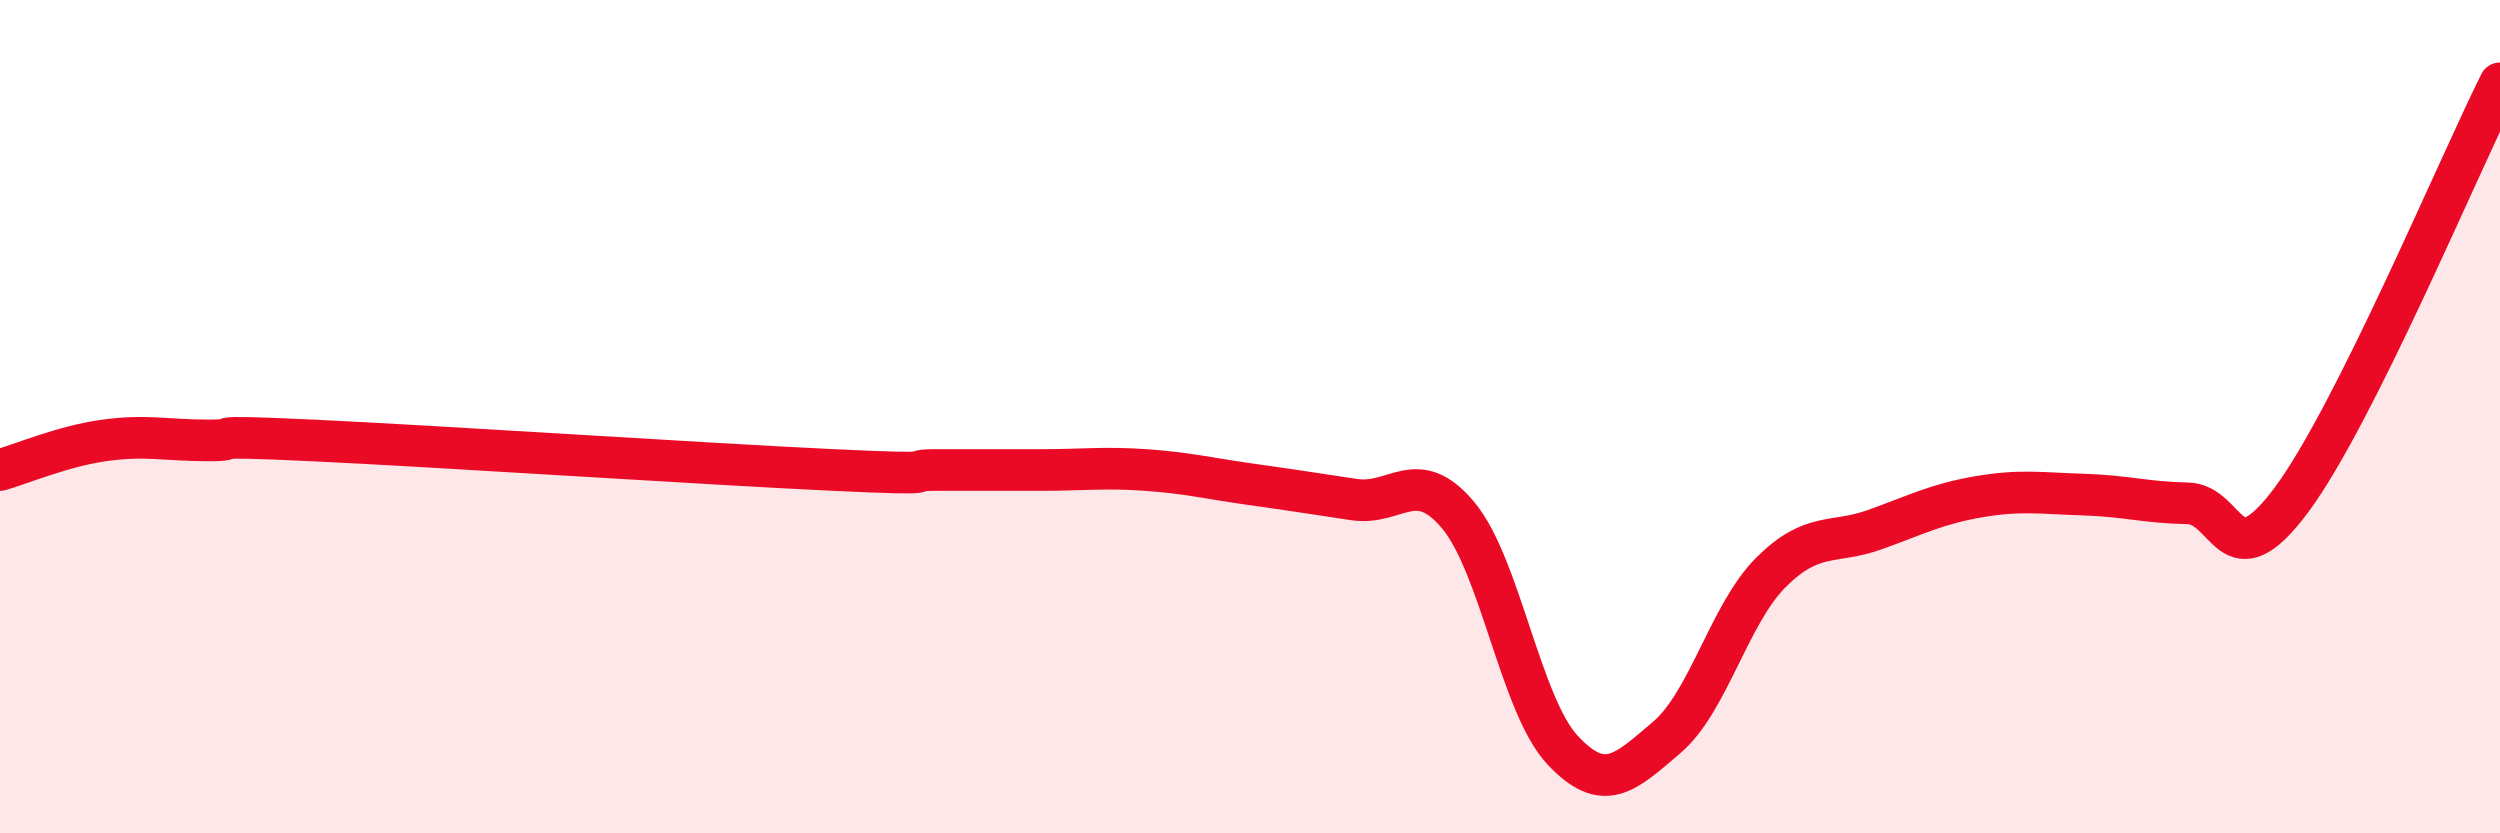
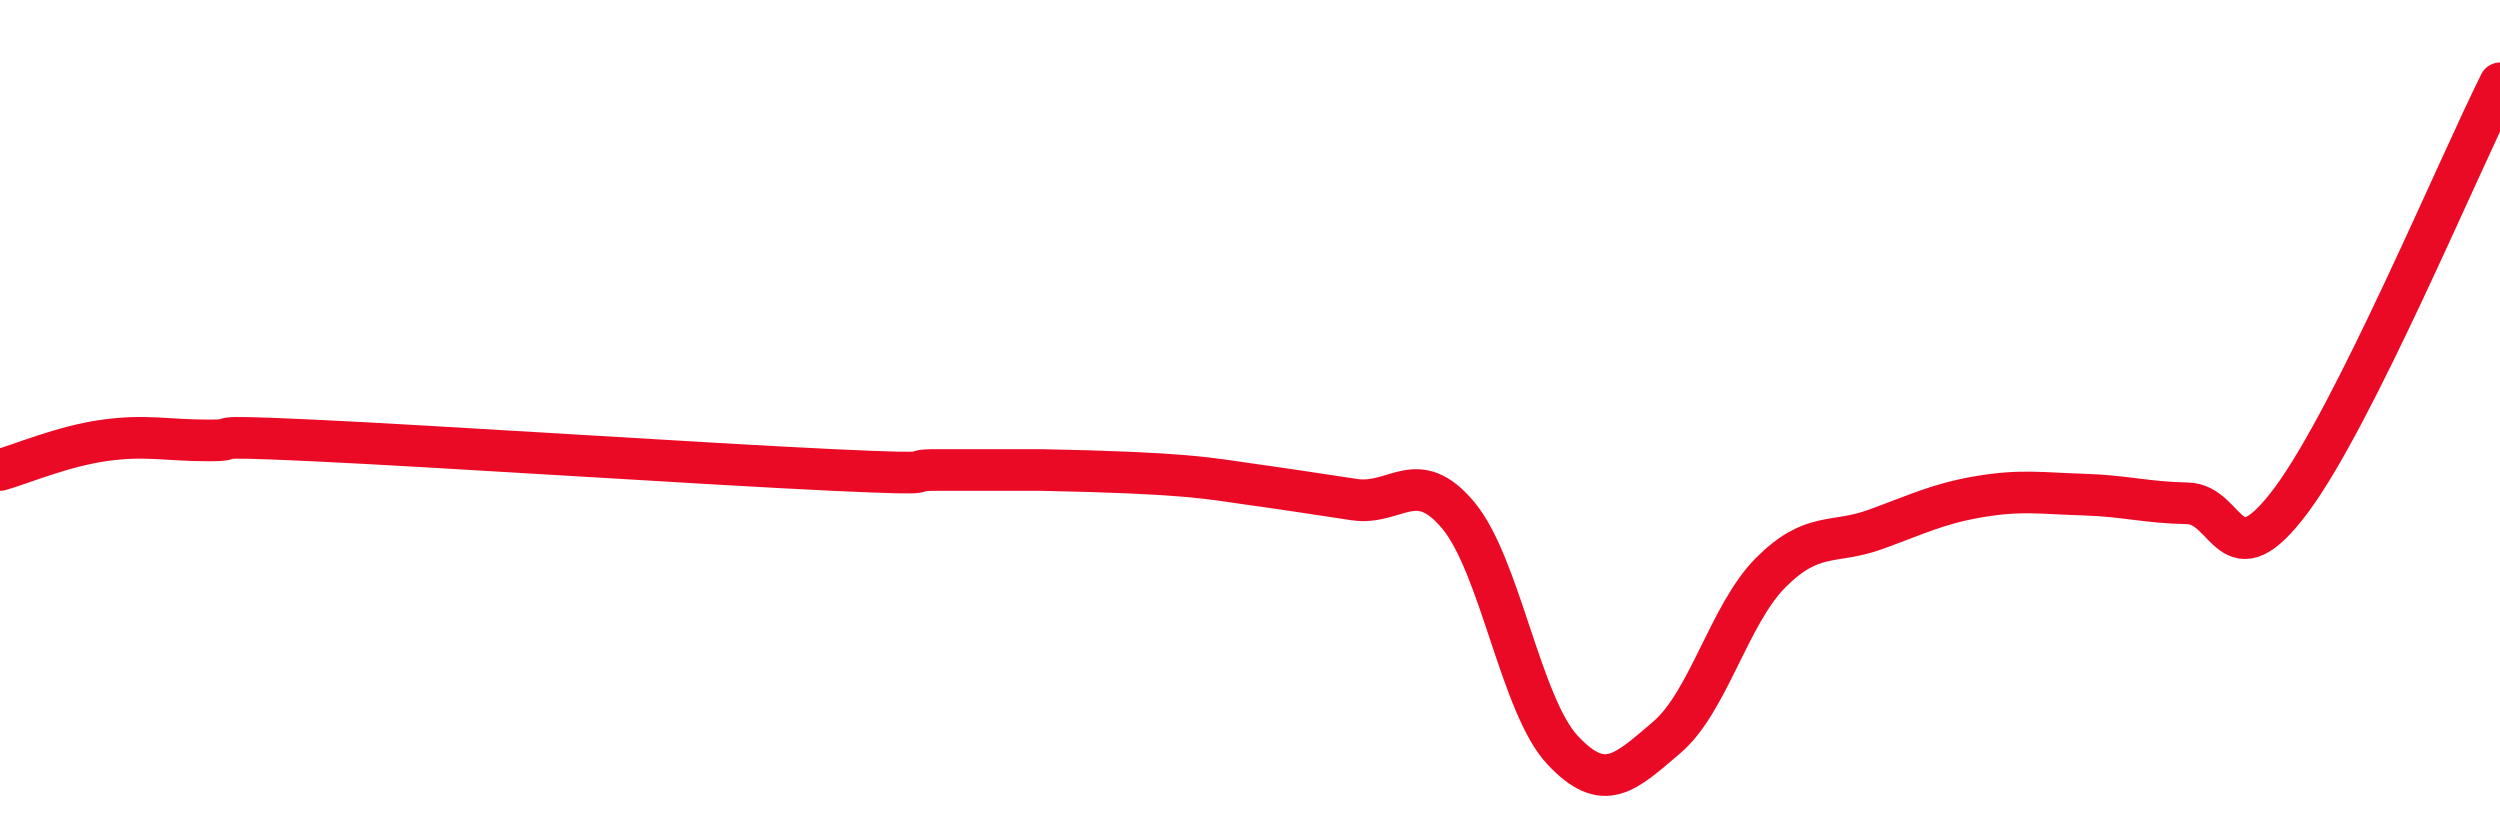
<svg xmlns="http://www.w3.org/2000/svg" width="60" height="20" viewBox="0 0 60 20">
-   <path d="M 0,11.28 C 0.5,11.14 1.5,10.71 2.5,10.57 C 3.5,10.43 4,10.57 5,10.57 C 6,10.57 4.5,10.43 7.5,10.57 C 10.5,10.71 17,11.14 20,11.28 C 23,11.42 21.5,11.28 22.5,11.28 C 23.5,11.28 24,11.28 25,11.28 C 26,11.28 26.5,11.21 27.5,11.28 C 28.5,11.35 29,11.48 30,11.62 C 31,11.76 31.5,11.84 32.5,11.99 C 33.5,12.14 34,11.17 35,12.37 C 36,13.57 36.5,16.93 37.5,18 C 38.5,19.07 39,18.55 40,17.7 C 41,16.85 41.5,14.74 42.5,13.74 C 43.5,12.74 44,13.07 45,12.71 C 46,12.35 46.5,12.09 47.5,11.92 C 48.5,11.75 49,11.84 50,11.87 C 51,11.9 51.5,12.06 52.5,12.08 C 53.5,12.1 53.5,14.01 55,11.99 C 56.5,9.97 59,4 60,2L60 20L0 20Z" fill="#EB0A25" opacity="0.1" stroke-linecap="round" stroke-linejoin="round" />
-   <path d="M 0,11.28 C 0.5,11.14 1.5,10.71 2.5,10.57 C 3.5,10.43 4,10.57 5,10.57 C 6,10.57 4.5,10.43 7.5,10.57 C 10.5,10.71 17,11.14 20,11.28 C 23,11.42 21.5,11.28 22.5,11.28 C 23.5,11.28 24,11.28 25,11.28 C 26,11.28 26.5,11.21 27.5,11.28 C 28.5,11.35 29,11.48 30,11.62 C 31,11.76 31.5,11.84 32.5,11.99 C 33.5,12.14 34,11.17 35,12.37 C 36,13.57 36.5,16.93 37.5,18 C 38.5,19.07 39,18.55 40,17.7 C 41,16.85 41.5,14.74 42.5,13.74 C 43.5,12.74 44,13.07 45,12.71 C 46,12.35 46.5,12.09 47.5,11.92 C 48.5,11.75 49,11.84 50,11.87 C 51,11.9 51.5,12.06 52.5,12.08 C 53.5,12.1 53.5,14.01 55,11.99 C 56.5,9.97 59,4 60,2" stroke="#EB0A25" stroke-width="1" fill="none" stroke-linecap="round" stroke-linejoin="round" />
+   <path d="M 0,11.28 C 0.5,11.14 1.5,10.71 2.5,10.57 C 3.5,10.43 4,10.57 5,10.57 C 6,10.57 4.5,10.43 7.5,10.57 C 10.5,10.71 17,11.14 20,11.28 C 23,11.42 21.5,11.28 22.5,11.28 C 23.5,11.28 24,11.28 25,11.28 C 28.5,11.35 29,11.48 30,11.62 C 31,11.76 31.5,11.84 32.5,11.99 C 33.5,12.14 34,11.17 35,12.37 C 36,13.57 36.5,16.93 37.5,18 C 38.5,19.07 39,18.55 40,17.7 C 41,16.85 41.5,14.74 42.5,13.74 C 43.5,12.74 44,13.07 45,12.71 C 46,12.35 46.5,12.09 47.5,11.92 C 48.5,11.75 49,11.84 50,11.87 C 51,11.9 51.5,12.06 52.5,12.08 C 53.5,12.1 53.5,14.01 55,11.99 C 56.5,9.97 59,4 60,2" stroke="#EB0A25" stroke-width="1" fill="none" stroke-linecap="round" stroke-linejoin="round" />
</svg>